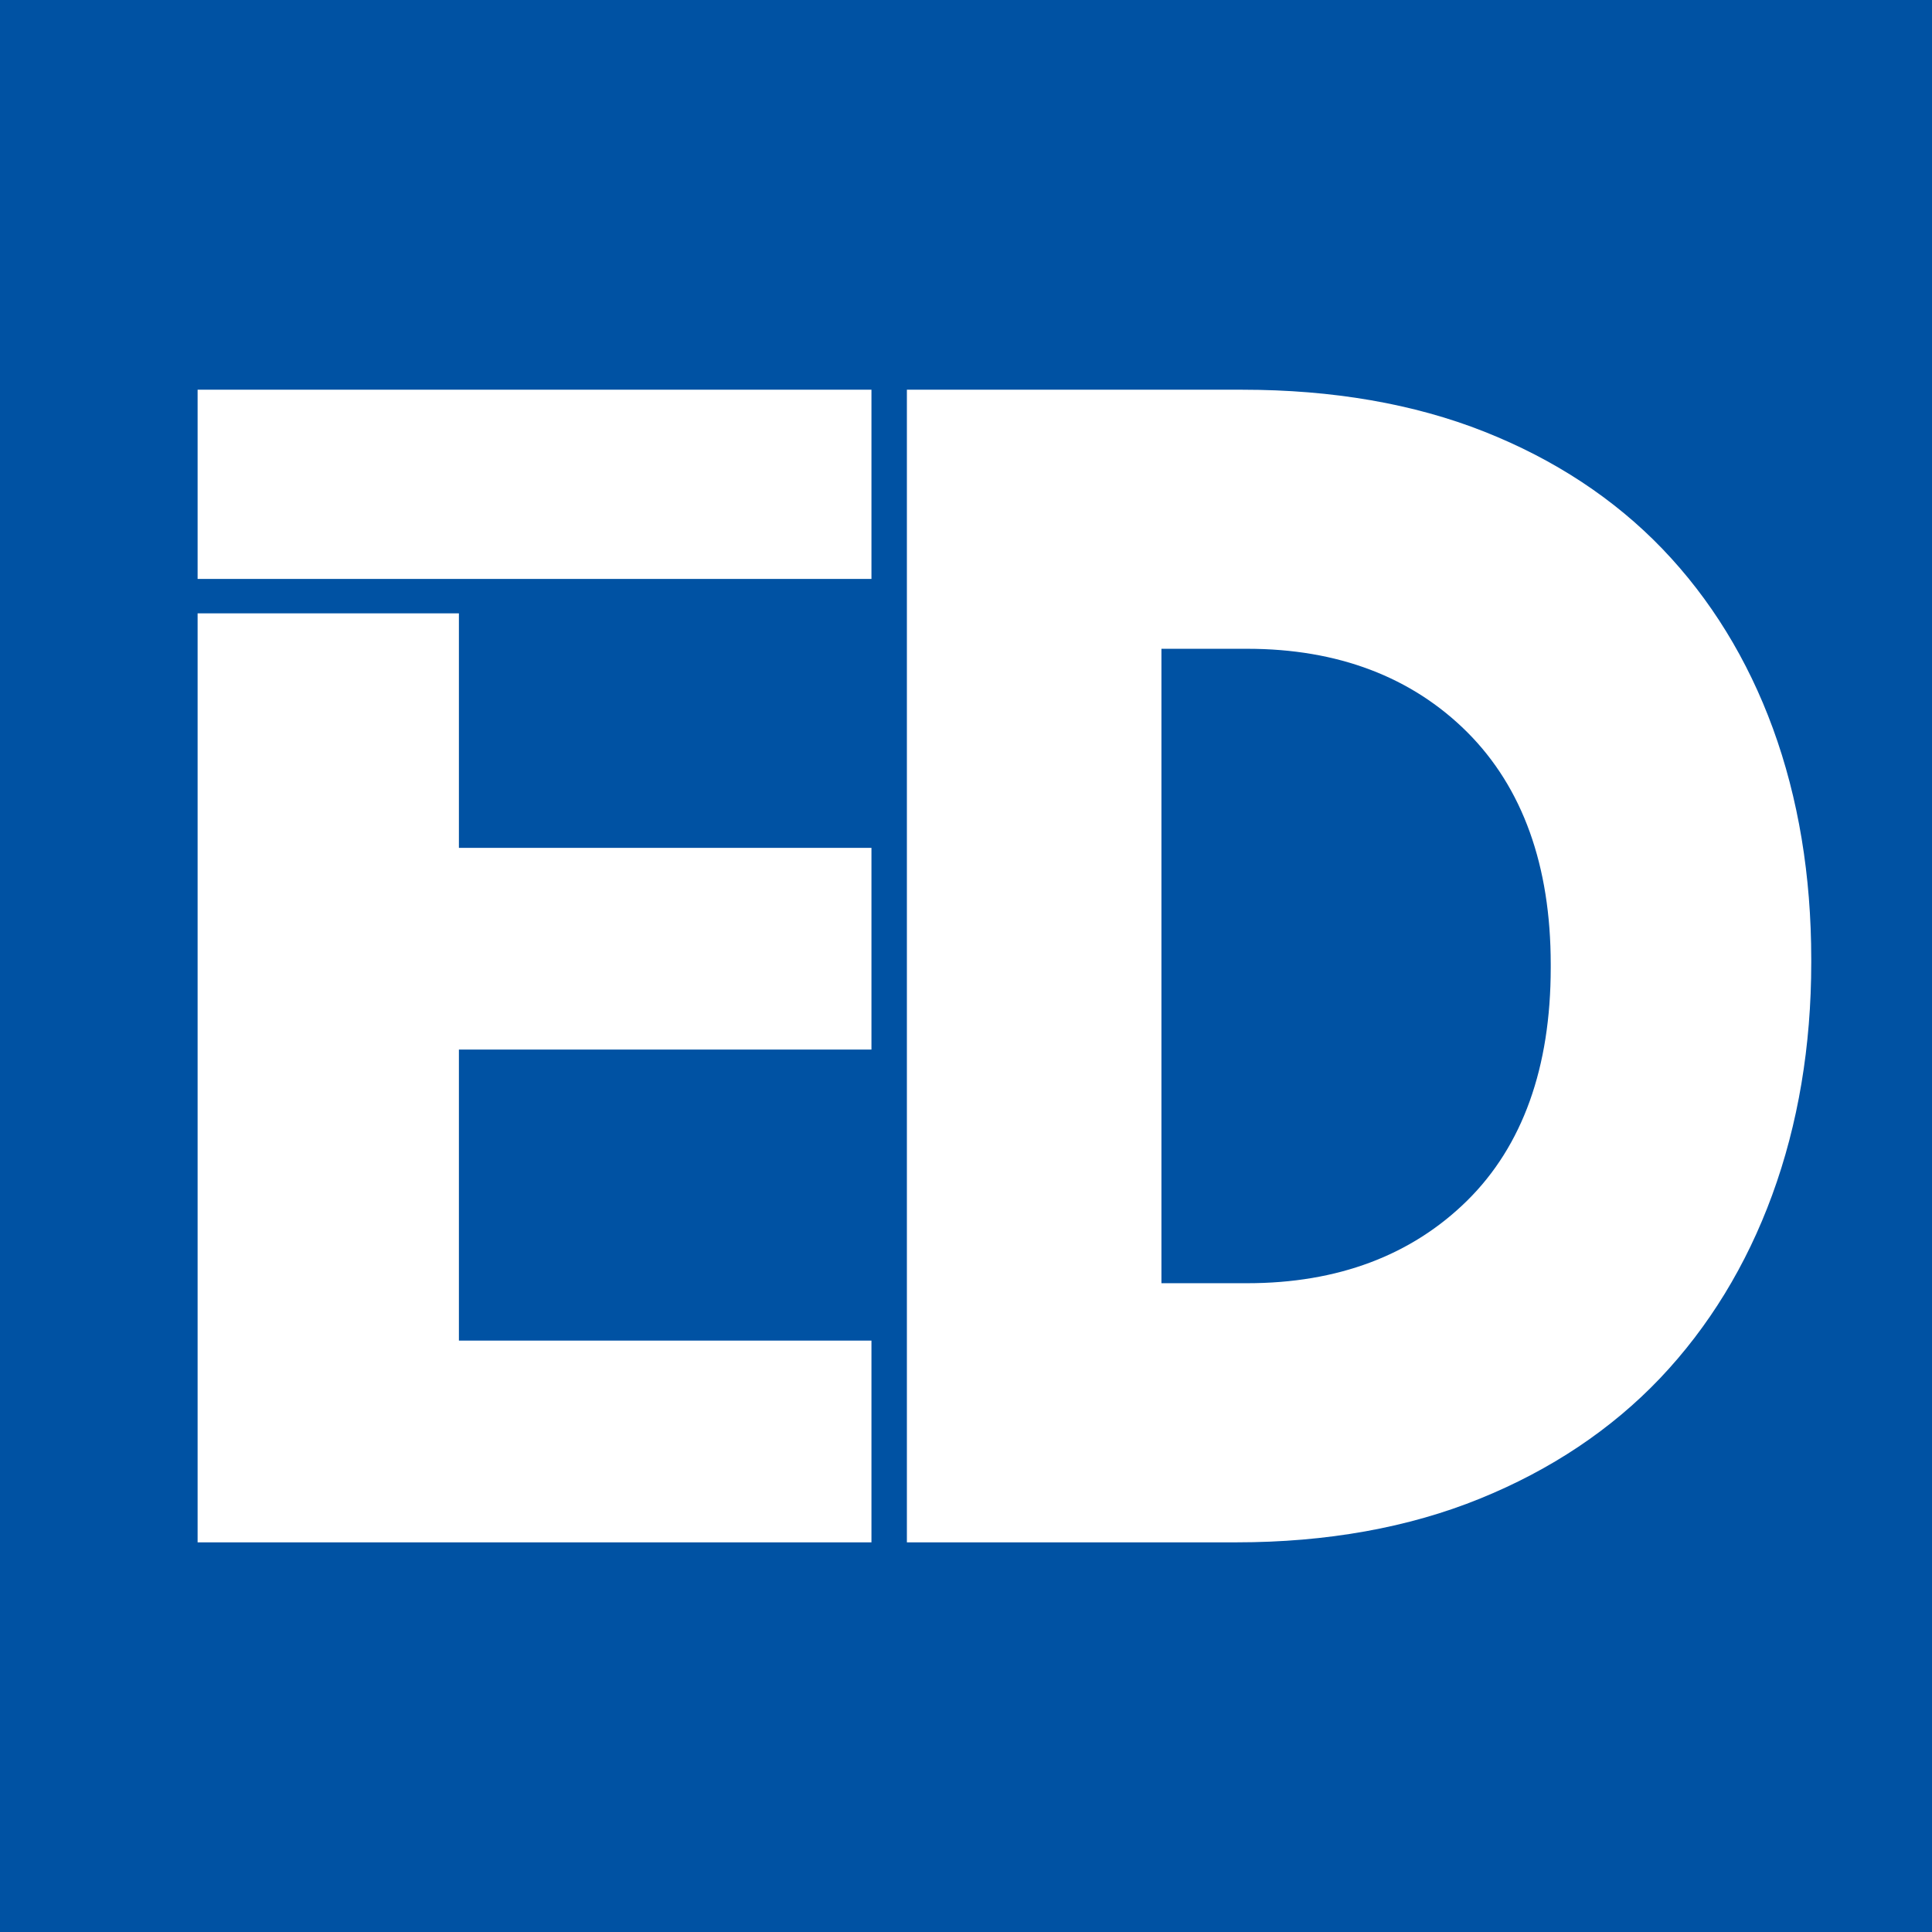
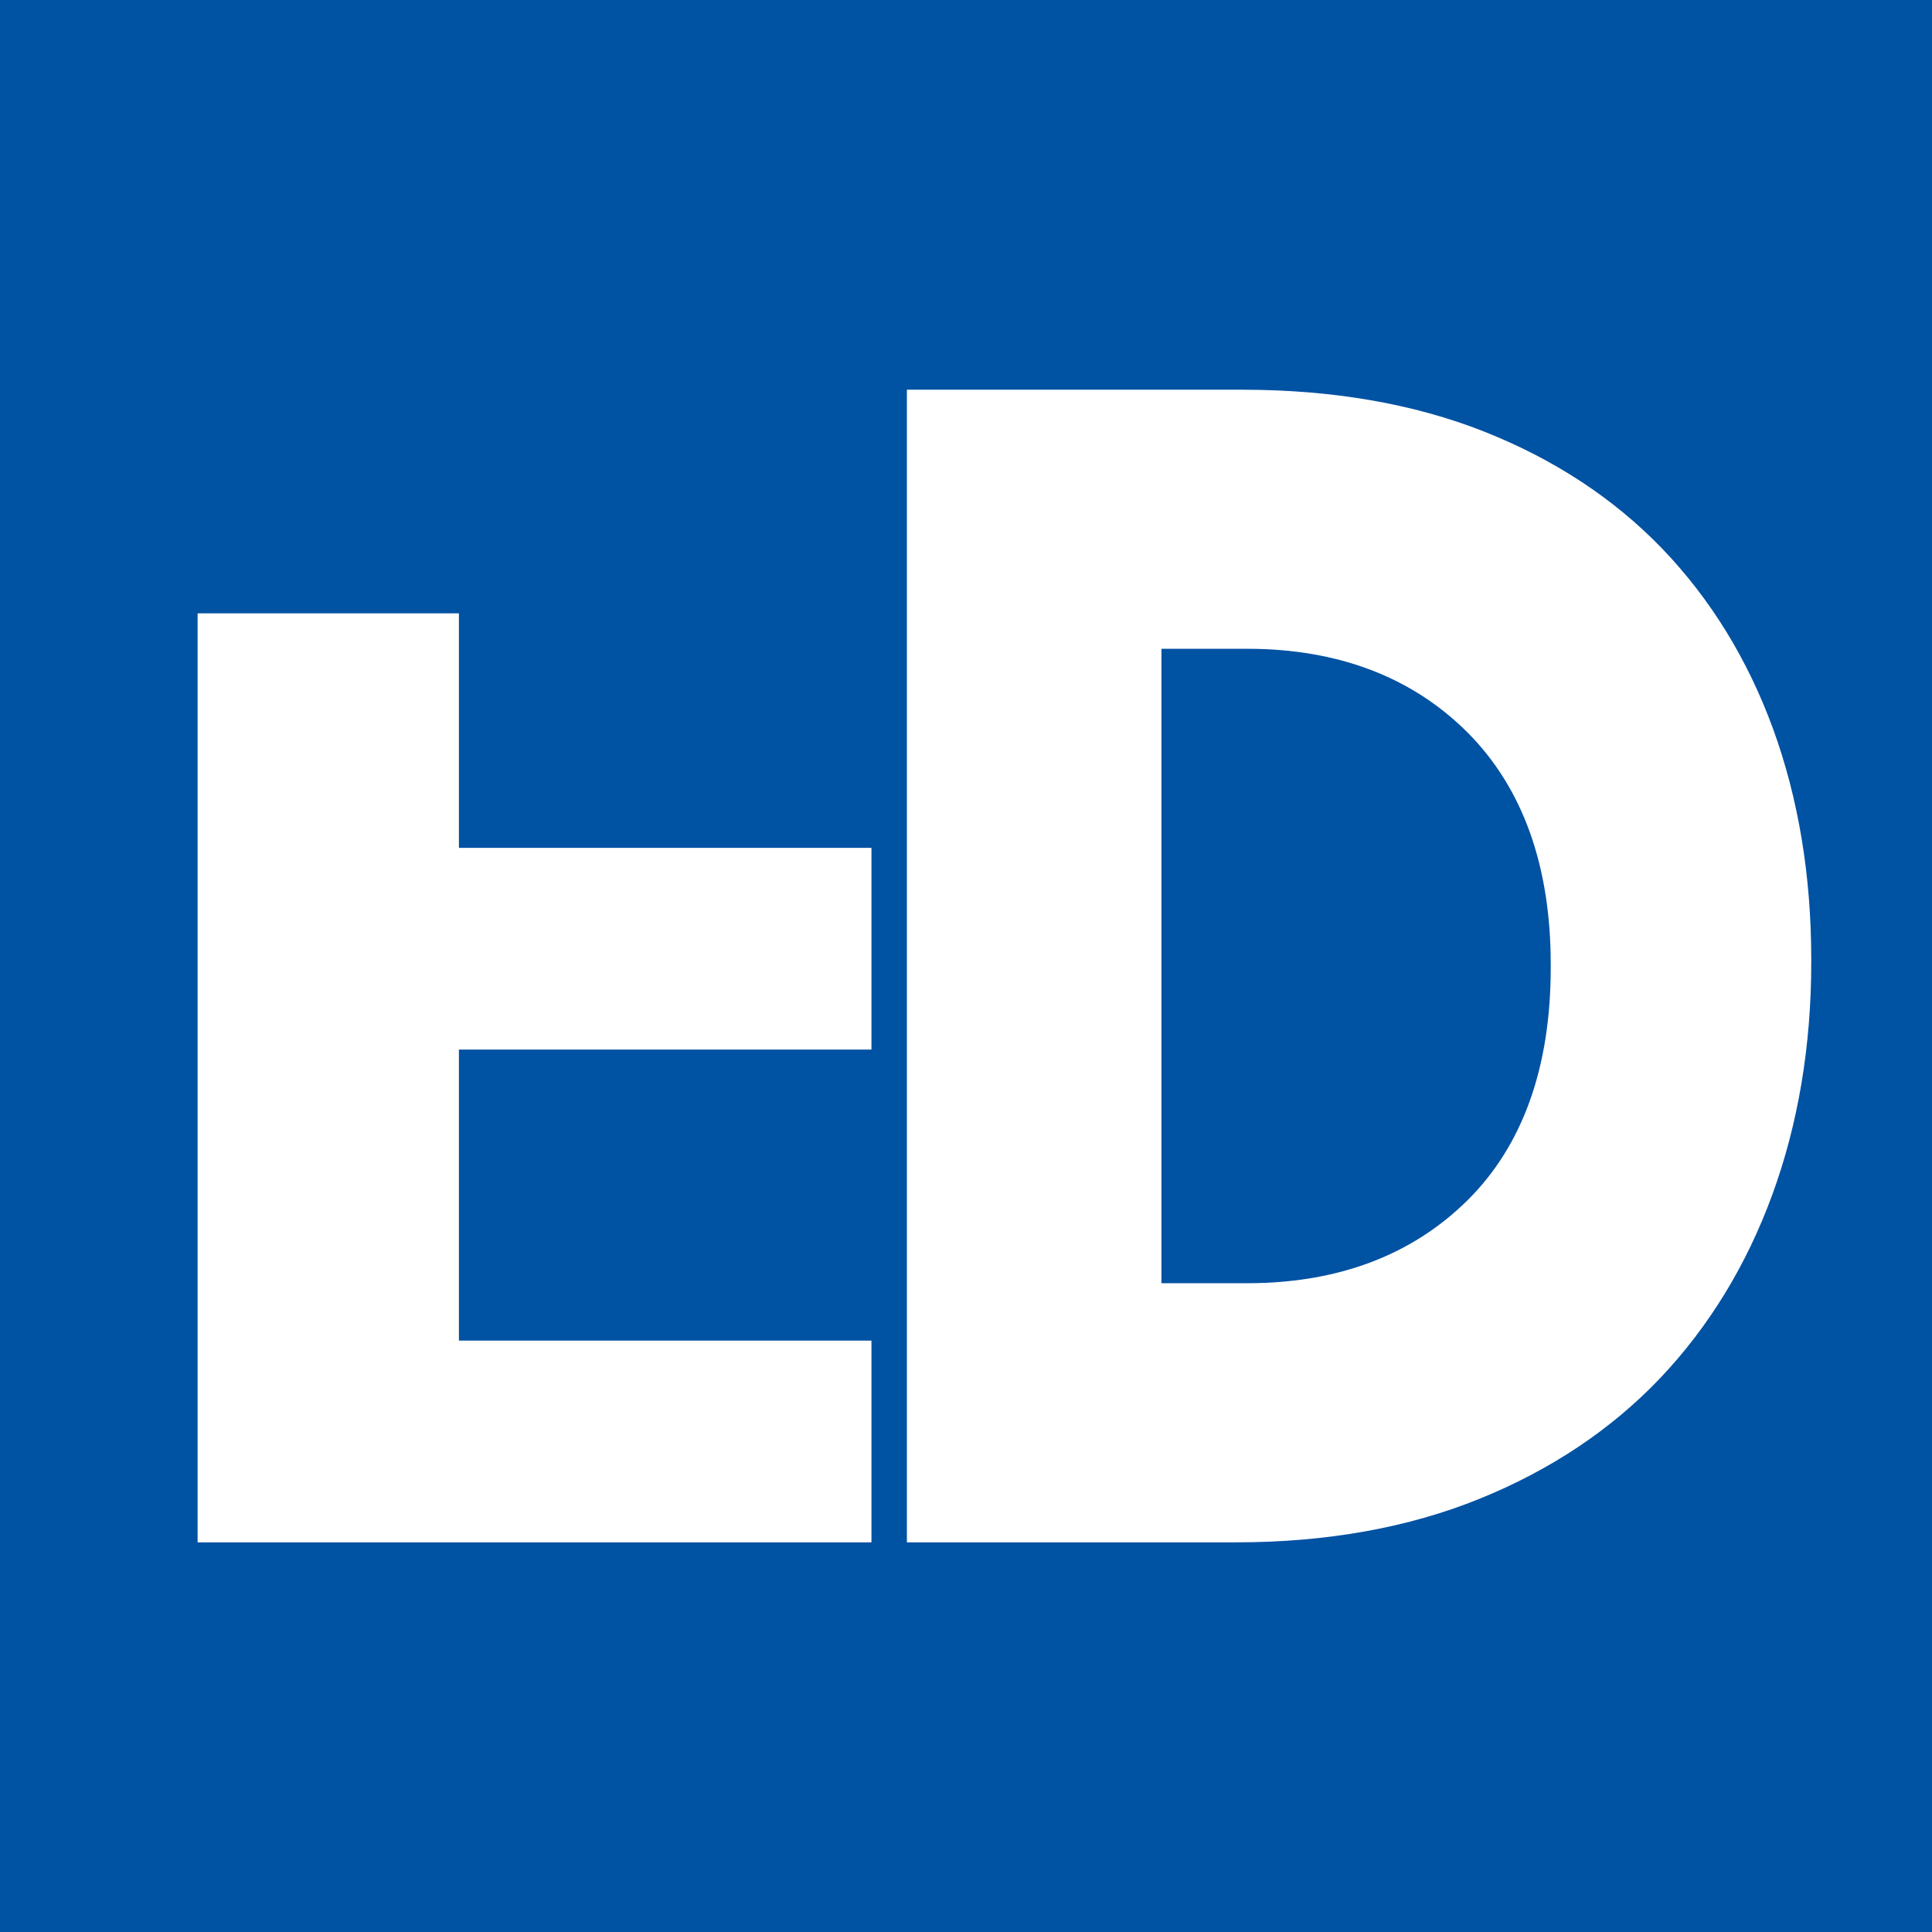
<svg xmlns="http://www.w3.org/2000/svg" width="32" height="32" viewBox="0 0 32 32" fill="none">
  <rect x="0" y="0" width="32" height="32" fill="#333333" stroke="none" />
  <mask id="mask0_1591_7745" style="mask-type:luminance" maskUnits="userSpaceOnUse" x="0" y="0" width="32" height="32">
    <path fill-rule="evenodd" clip-rule="evenodd" d="M0 0H31.993V32H0V0Z" fill="white" />
  </mask>
  <g mask="url(#mask0_1591_7745)">
-     <path fill-rule="evenodd" clip-rule="evenodd" d="M0 32H31.993V0H0V32Z" fill="#D8232A" />
-   </g>
+     </g>
  <path fill-rule="evenodd" clip-rule="evenodd" d="M20.609 20.301H19.43V10.396H20.561C23.178 10.396 24.994 11.907 24.994 15.35C24.994 18.886 23.298 20.301 20.609 20.301ZM20.774 6.39H13.688L19.295 24.308H20.987C26.999 24.308 30.299 20.654 30.299 15.327C30.299 9.973 27.022 6.39 20.774 6.39Z" fill="#FFFFFE" />
  <path fill-rule="evenodd" clip-rule="evenodd" d="M8.658 17.288L10.325 11.675L11.945 17.288H8.658ZM13.17 6.39H7.909L1.688 24.339H6.607L7.53 21.306H13.119L14.064 24.339H18.818L13.17 6.39Z" fill="#FFFFFE" />
  <rect width="32" height="32" fill="#0052A3" />
  <g clip-path="url(#clip0_1591_7745)">
    <path fill-rule="evenodd" clip-rule="evenodd" d="M19.237 21.254H20.659C22.156 21.254 23.381 20.793 24.302 19.885C25.22 18.978 25.685 17.68 25.685 16.028V15.972C25.685 14.338 25.22 13.046 24.303 12.128C23.383 11.211 22.156 10.746 20.659 10.746H19.237V21.254ZM20.578 6.455C22.073 6.455 23.421 6.688 24.586 7.15C25.746 7.609 26.737 8.262 27.533 9.089C28.33 9.919 28.946 10.92 29.365 12.065C29.787 13.219 30 14.505 30 15.887V15.943C30 17.326 29.782 18.622 29.353 19.793C28.926 20.959 28.301 21.98 27.496 22.828C26.692 23.673 25.687 24.346 24.51 24.823C23.332 25.302 21.975 25.546 20.48 25.546H15.021V6.455H20.578Z" fill="white" />
    <path fill-rule="evenodd" clip-rule="evenodd" d="M7.601 10.159H3.273V25.546H14.434V22.205H7.601V17.384H14.434V14.043H7.601V10.159Z" fill="white" />
-     <path fill-rule="evenodd" clip-rule="evenodd" d="M3.273 9.589H14.434V6.455H3.273V9.589Z" fill="white" />
  </g>
  <defs>
    <clipPath id="clip0_1591_7745">
      <rect x="2" y="2" width="28" height="28" rx="4" fill="white" />
    </clipPath>
  </defs>
</svg>